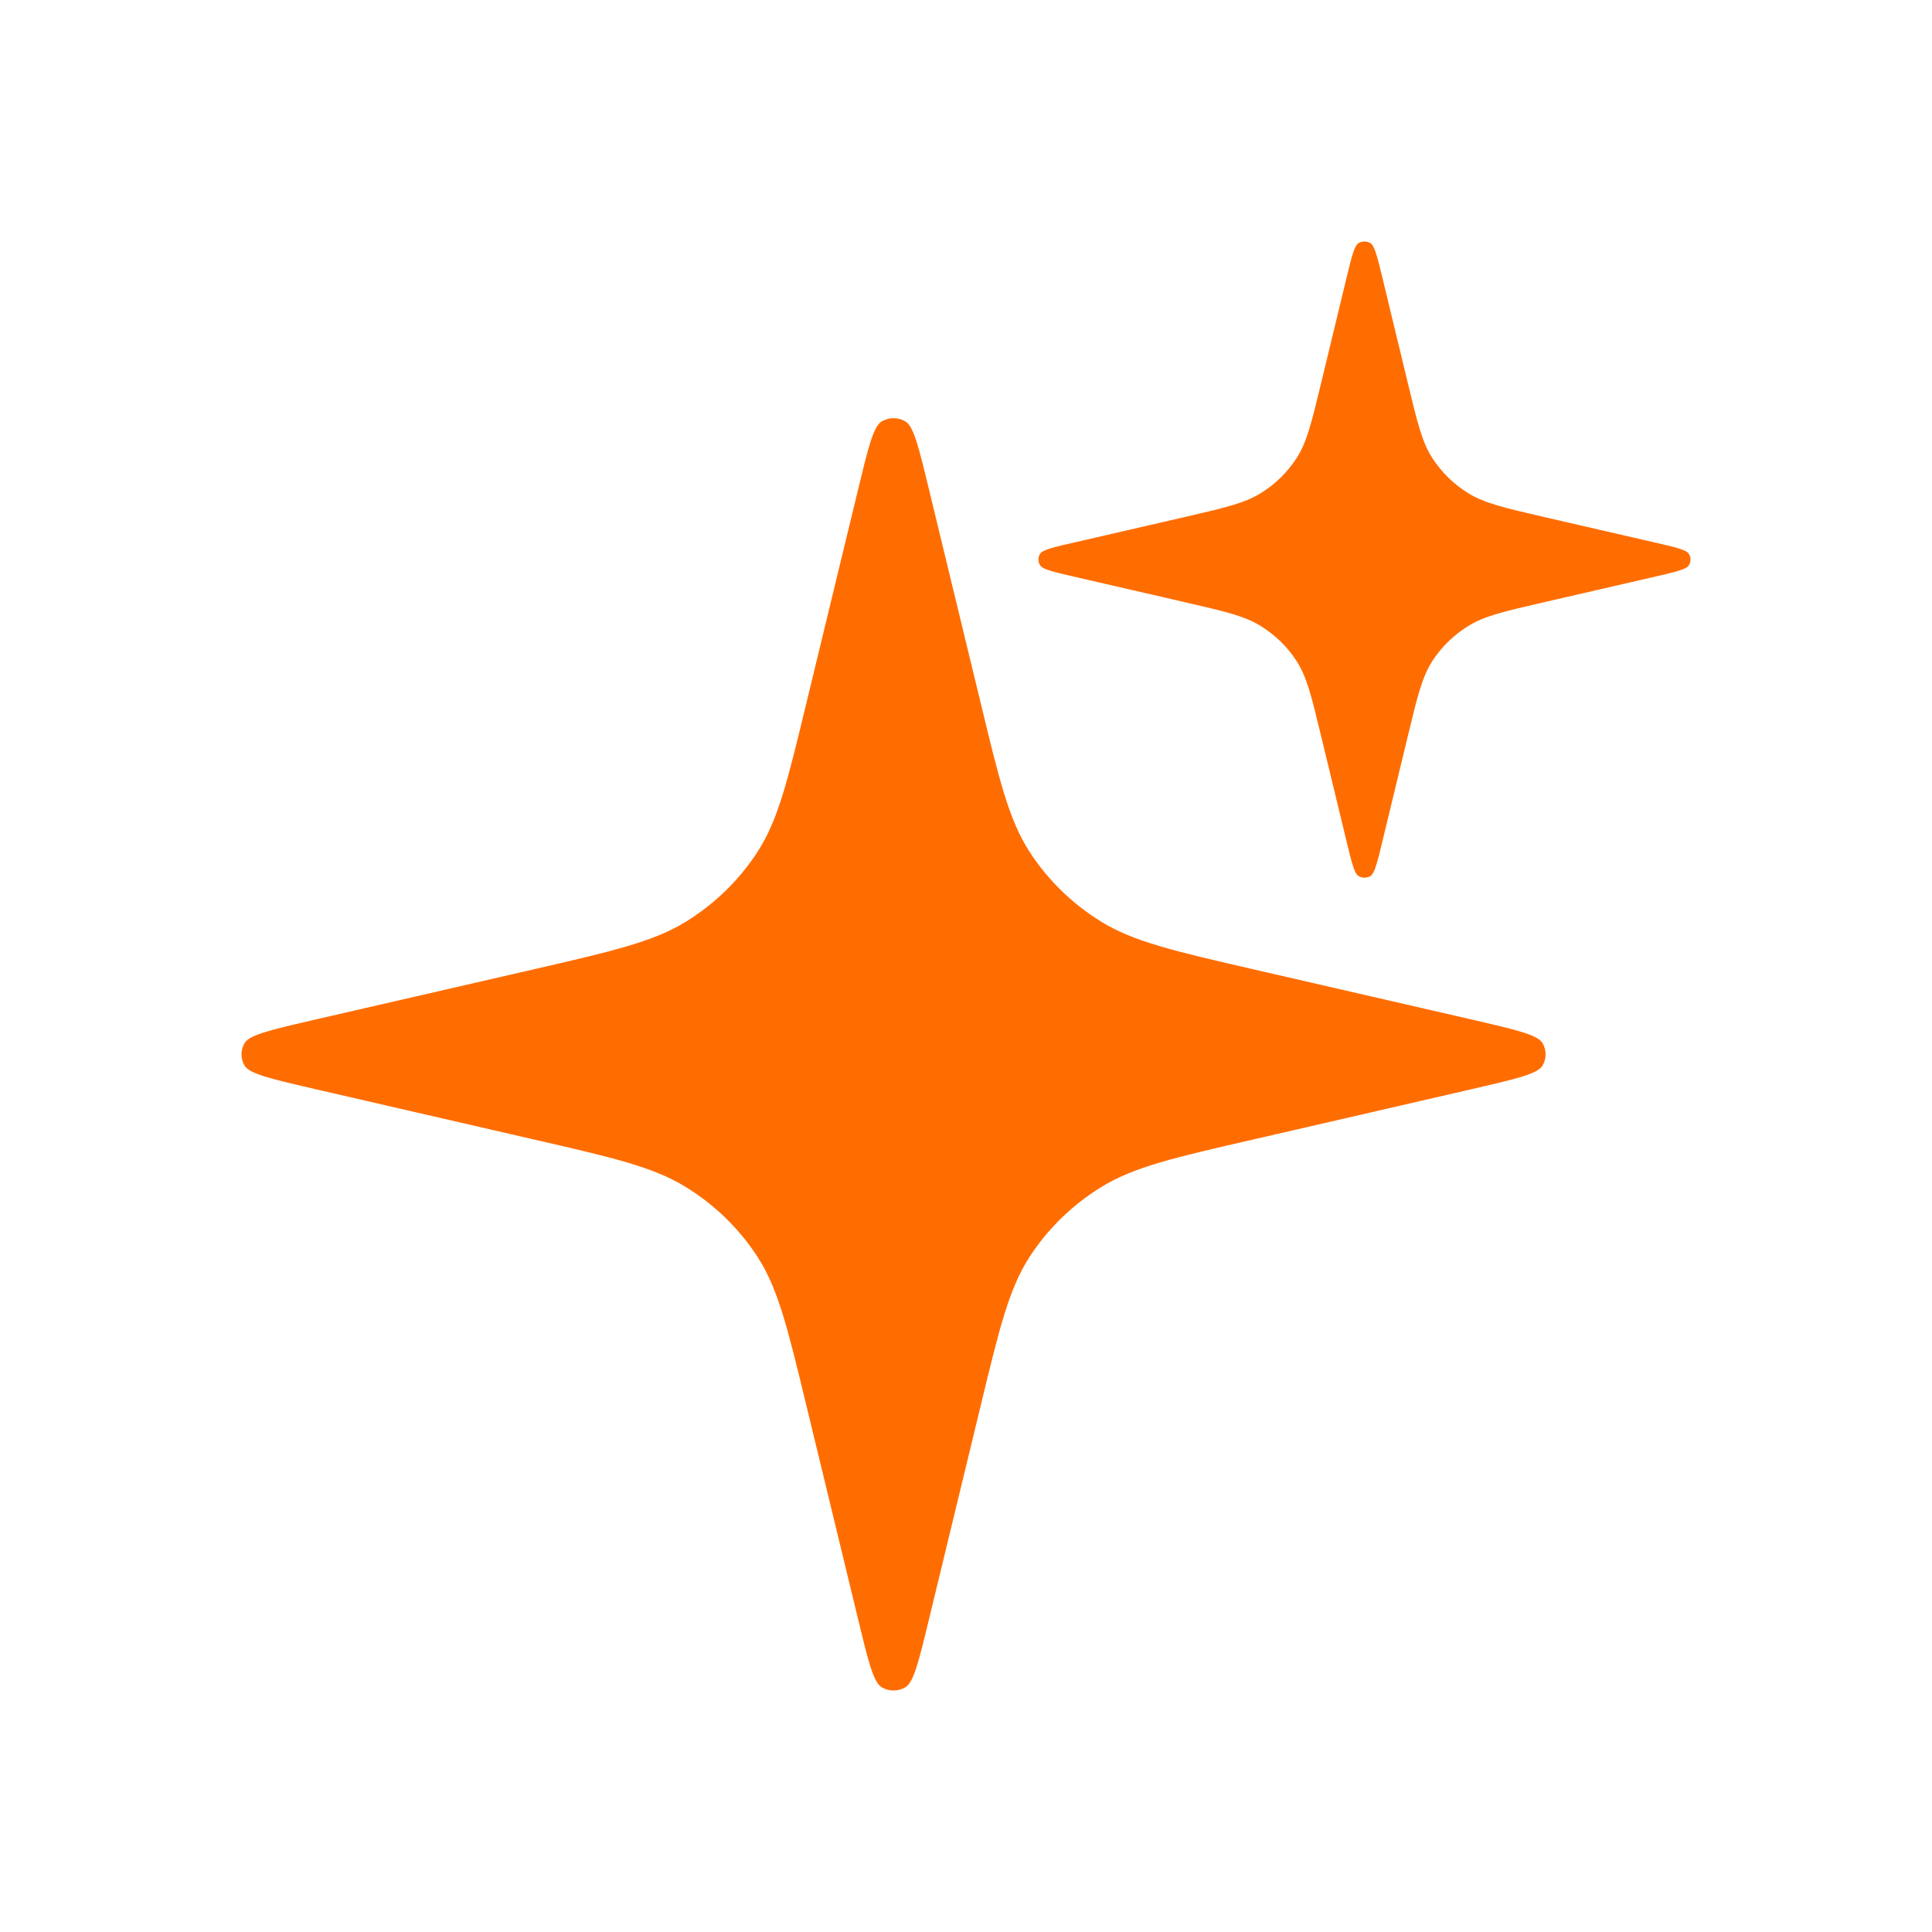
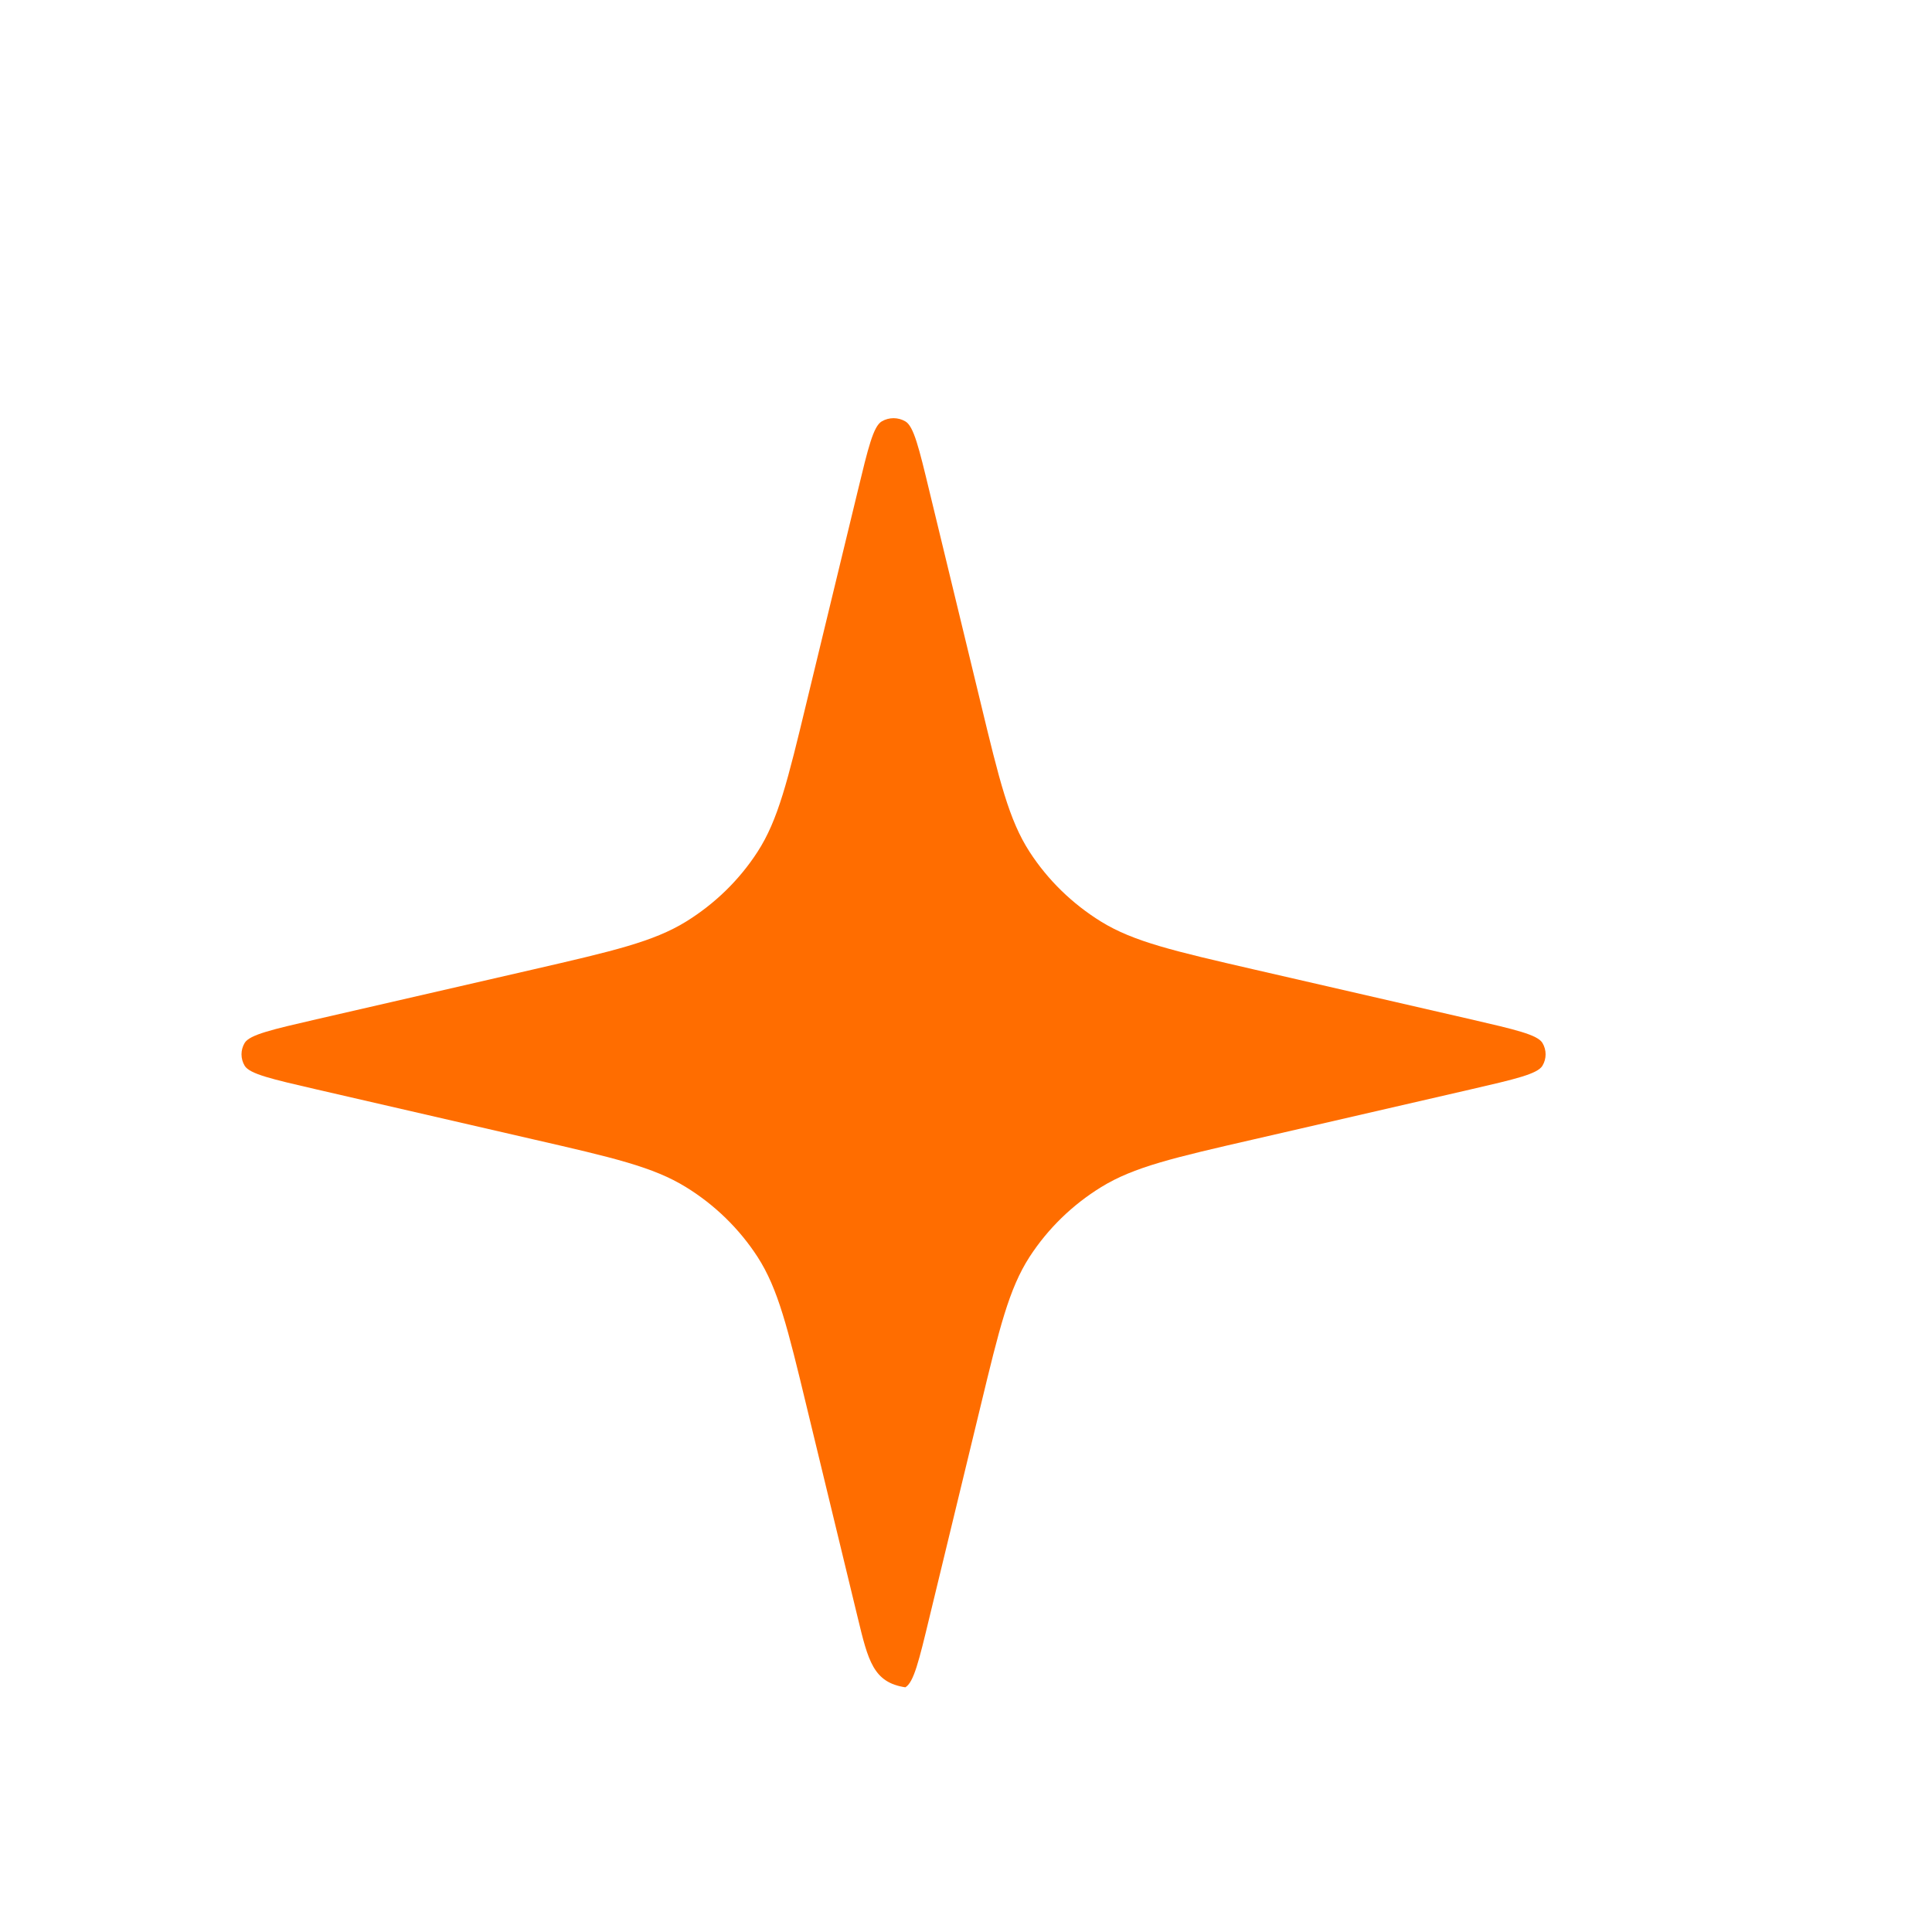
<svg xmlns="http://www.w3.org/2000/svg" width="20" height="20" viewBox="0 0 20 20" fill="none">
-   <path d="M8.879 5.084C8.987 4.636 9.041 4.412 9.128 4.362C9.203 4.318 9.297 4.318 9.372 4.362C9.459 4.412 9.513 4.636 9.621 5.084L10.15 7.269C10.346 8.082 10.445 8.489 10.658 8.818C10.847 9.11 11.1 9.356 11.399 9.541C11.737 9.749 12.153 9.845 12.986 10.037L15.226 10.552C15.685 10.658 15.915 10.711 15.967 10.796C16.011 10.869 16.011 10.96 15.967 11.033C15.915 11.118 15.685 11.171 15.226 11.277L12.986 11.793C12.153 11.984 11.737 12.08 11.399 12.289C11.1 12.473 10.847 12.72 10.658 13.011C10.445 13.341 10.346 13.747 10.15 14.56L9.621 16.745C9.513 17.193 9.459 17.417 9.372 17.467C9.297 17.511 9.203 17.511 9.128 17.467C9.041 17.417 8.987 17.193 8.879 16.745L8.35 14.56C8.154 13.747 8.055 13.341 7.842 13.011C7.653 12.72 7.4 12.473 7.101 12.289C6.763 12.08 6.347 11.984 5.514 11.793L3.274 11.277C2.815 11.171 2.585 11.118 2.533 11.033C2.489 10.96 2.489 10.869 2.533 10.796C2.585 10.711 2.815 10.658 3.274 10.552L5.514 10.037C6.347 9.845 6.763 9.749 7.101 9.541C7.4 9.356 7.653 9.11 7.842 8.818C8.055 8.489 8.154 8.082 8.35 7.269L8.879 5.084Z" fill="#FF6D00" />
-   <path d="M13.939 2.877C13.993 2.653 14.021 2.542 14.064 2.516C14.102 2.495 14.148 2.495 14.186 2.516C14.229 2.542 14.257 2.653 14.311 2.877L14.575 3.97C14.673 4.376 14.722 4.58 14.829 4.744C14.924 4.89 15.05 5.014 15.2 5.106C15.368 5.21 15.577 5.258 15.993 5.354L17.113 5.612C17.343 5.664 17.457 5.691 17.483 5.733C17.506 5.77 17.506 5.815 17.483 5.852C17.457 5.895 17.343 5.921 17.113 5.974L15.993 6.232C15.577 6.328 15.368 6.375 15.2 6.48C15.05 6.572 14.924 6.695 14.829 6.841C14.722 7.006 14.673 7.209 14.575 7.615L14.311 8.708C14.257 8.932 14.229 9.044 14.186 9.069C14.148 9.091 14.102 9.091 14.064 9.069C14.021 9.044 13.993 8.932 13.939 8.708L13.675 7.615C13.577 7.209 13.528 7.006 13.421 6.841C13.326 6.695 13.2 6.572 13.05 6.48C12.882 6.375 12.673 6.328 12.257 6.232L11.137 5.974C10.907 5.921 10.793 5.895 10.767 5.852C10.744 5.815 10.744 5.77 10.767 5.733C10.793 5.691 10.907 5.664 11.137 5.612L12.257 5.354C12.673 5.258 12.882 5.21 13.05 5.106C13.2 5.014 13.326 4.89 13.421 4.744C13.528 4.58 13.577 4.376 13.675 3.97L13.939 2.877Z" fill="#FF6D00" />
+   <path d="M8.879 5.084C8.987 4.636 9.041 4.412 9.128 4.362C9.203 4.318 9.297 4.318 9.372 4.362C9.459 4.412 9.513 4.636 9.621 5.084L10.15 7.269C10.346 8.082 10.445 8.489 10.658 8.818C10.847 9.11 11.1 9.356 11.399 9.541C11.737 9.749 12.153 9.845 12.986 10.037L15.226 10.552C15.685 10.658 15.915 10.711 15.967 10.796C16.011 10.869 16.011 10.96 15.967 11.033C15.915 11.118 15.685 11.171 15.226 11.277L12.986 11.793C12.153 11.984 11.737 12.08 11.399 12.289C11.1 12.473 10.847 12.72 10.658 13.011C10.445 13.341 10.346 13.747 10.15 14.56L9.621 16.745C9.513 17.193 9.459 17.417 9.372 17.467C9.041 17.417 8.987 17.193 8.879 16.745L8.35 14.56C8.154 13.747 8.055 13.341 7.842 13.011C7.653 12.72 7.4 12.473 7.101 12.289C6.763 12.08 6.347 11.984 5.514 11.793L3.274 11.277C2.815 11.171 2.585 11.118 2.533 11.033C2.489 10.96 2.489 10.869 2.533 10.796C2.585 10.711 2.815 10.658 3.274 10.552L5.514 10.037C6.347 9.845 6.763 9.749 7.101 9.541C7.4 9.356 7.653 9.11 7.842 8.818C8.055 8.489 8.154 8.082 8.35 7.269L8.879 5.084Z" fill="#FF6D00" />
</svg>